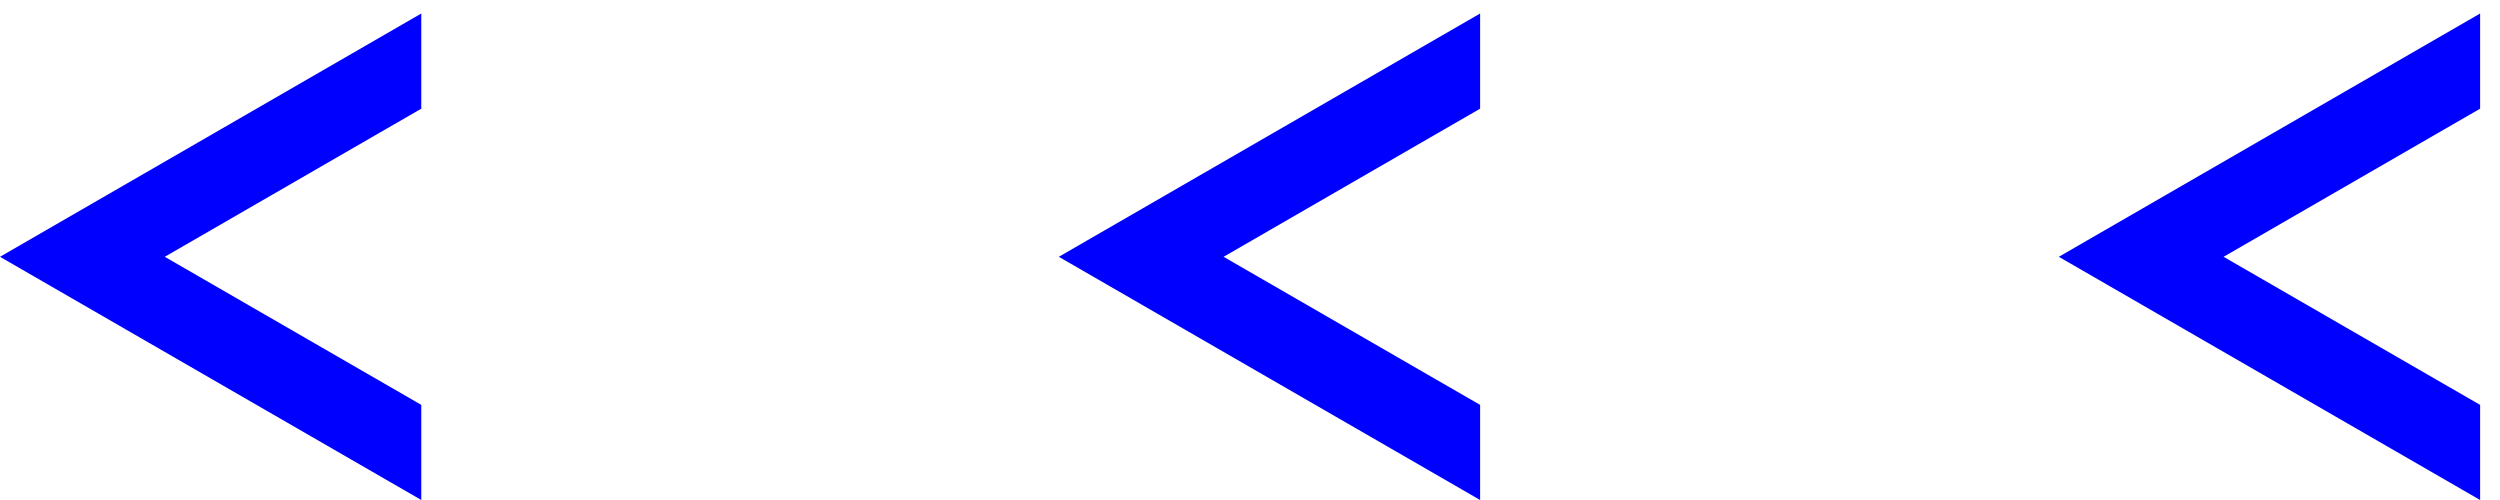
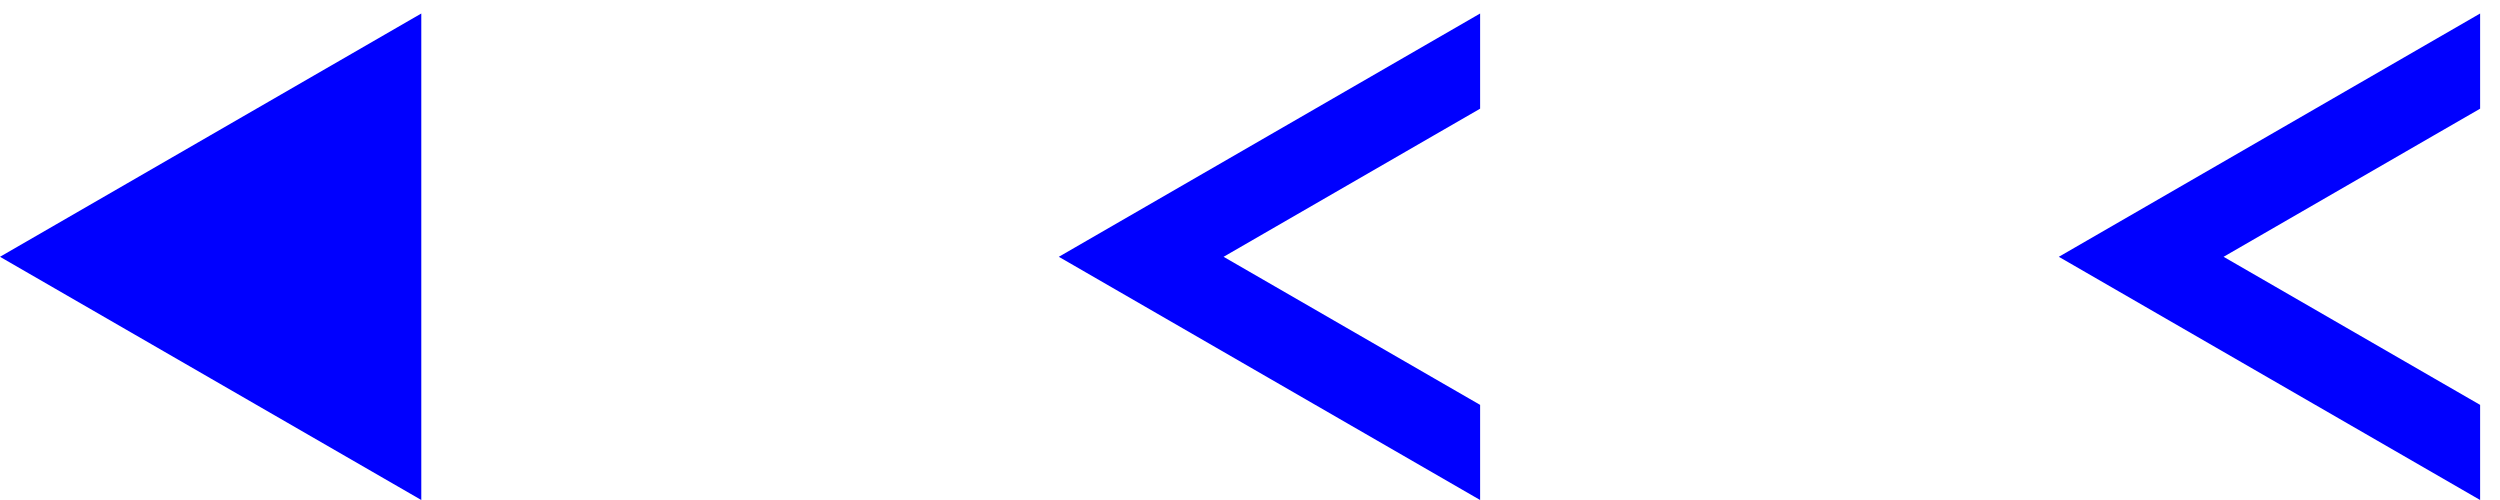
<svg xmlns="http://www.w3.org/2000/svg" width="85" height="17" viewBox="0 0 85 17">
  <g fill="#00F" fill-rule="evenodd">
-     <path d="M70 8.731l7.162 4.135L84.324 17v-3.234l-1.56-.9-7.162-4.135 7.162-4.136 1.56-.9V.459l-7.162 4.136zM36 8.731l7.162 4.135L50.324 17v-3.234l-1.56-.9-7.162-4.135 7.162-4.136 1.56-.9V.459l-7.162 4.136zM0 8.731l7.162 4.135L14.324 17v-3.234l-1.56-.9-7.162-4.135 7.162-4.136 1.56-.9V.459L7.162 4.595z" />
+     <path d="M70 8.731l7.162 4.135L84.324 17v-3.234l-1.56-.9-7.162-4.135 7.162-4.136 1.56-.9V.459l-7.162 4.136zM36 8.731l7.162 4.135L50.324 17v-3.234l-1.56-.9-7.162-4.135 7.162-4.136 1.56-.9V.459l-7.162 4.136zM0 8.731l7.162 4.135L14.324 17v-3.234V.459L7.162 4.595z" />
  </g>
</svg>